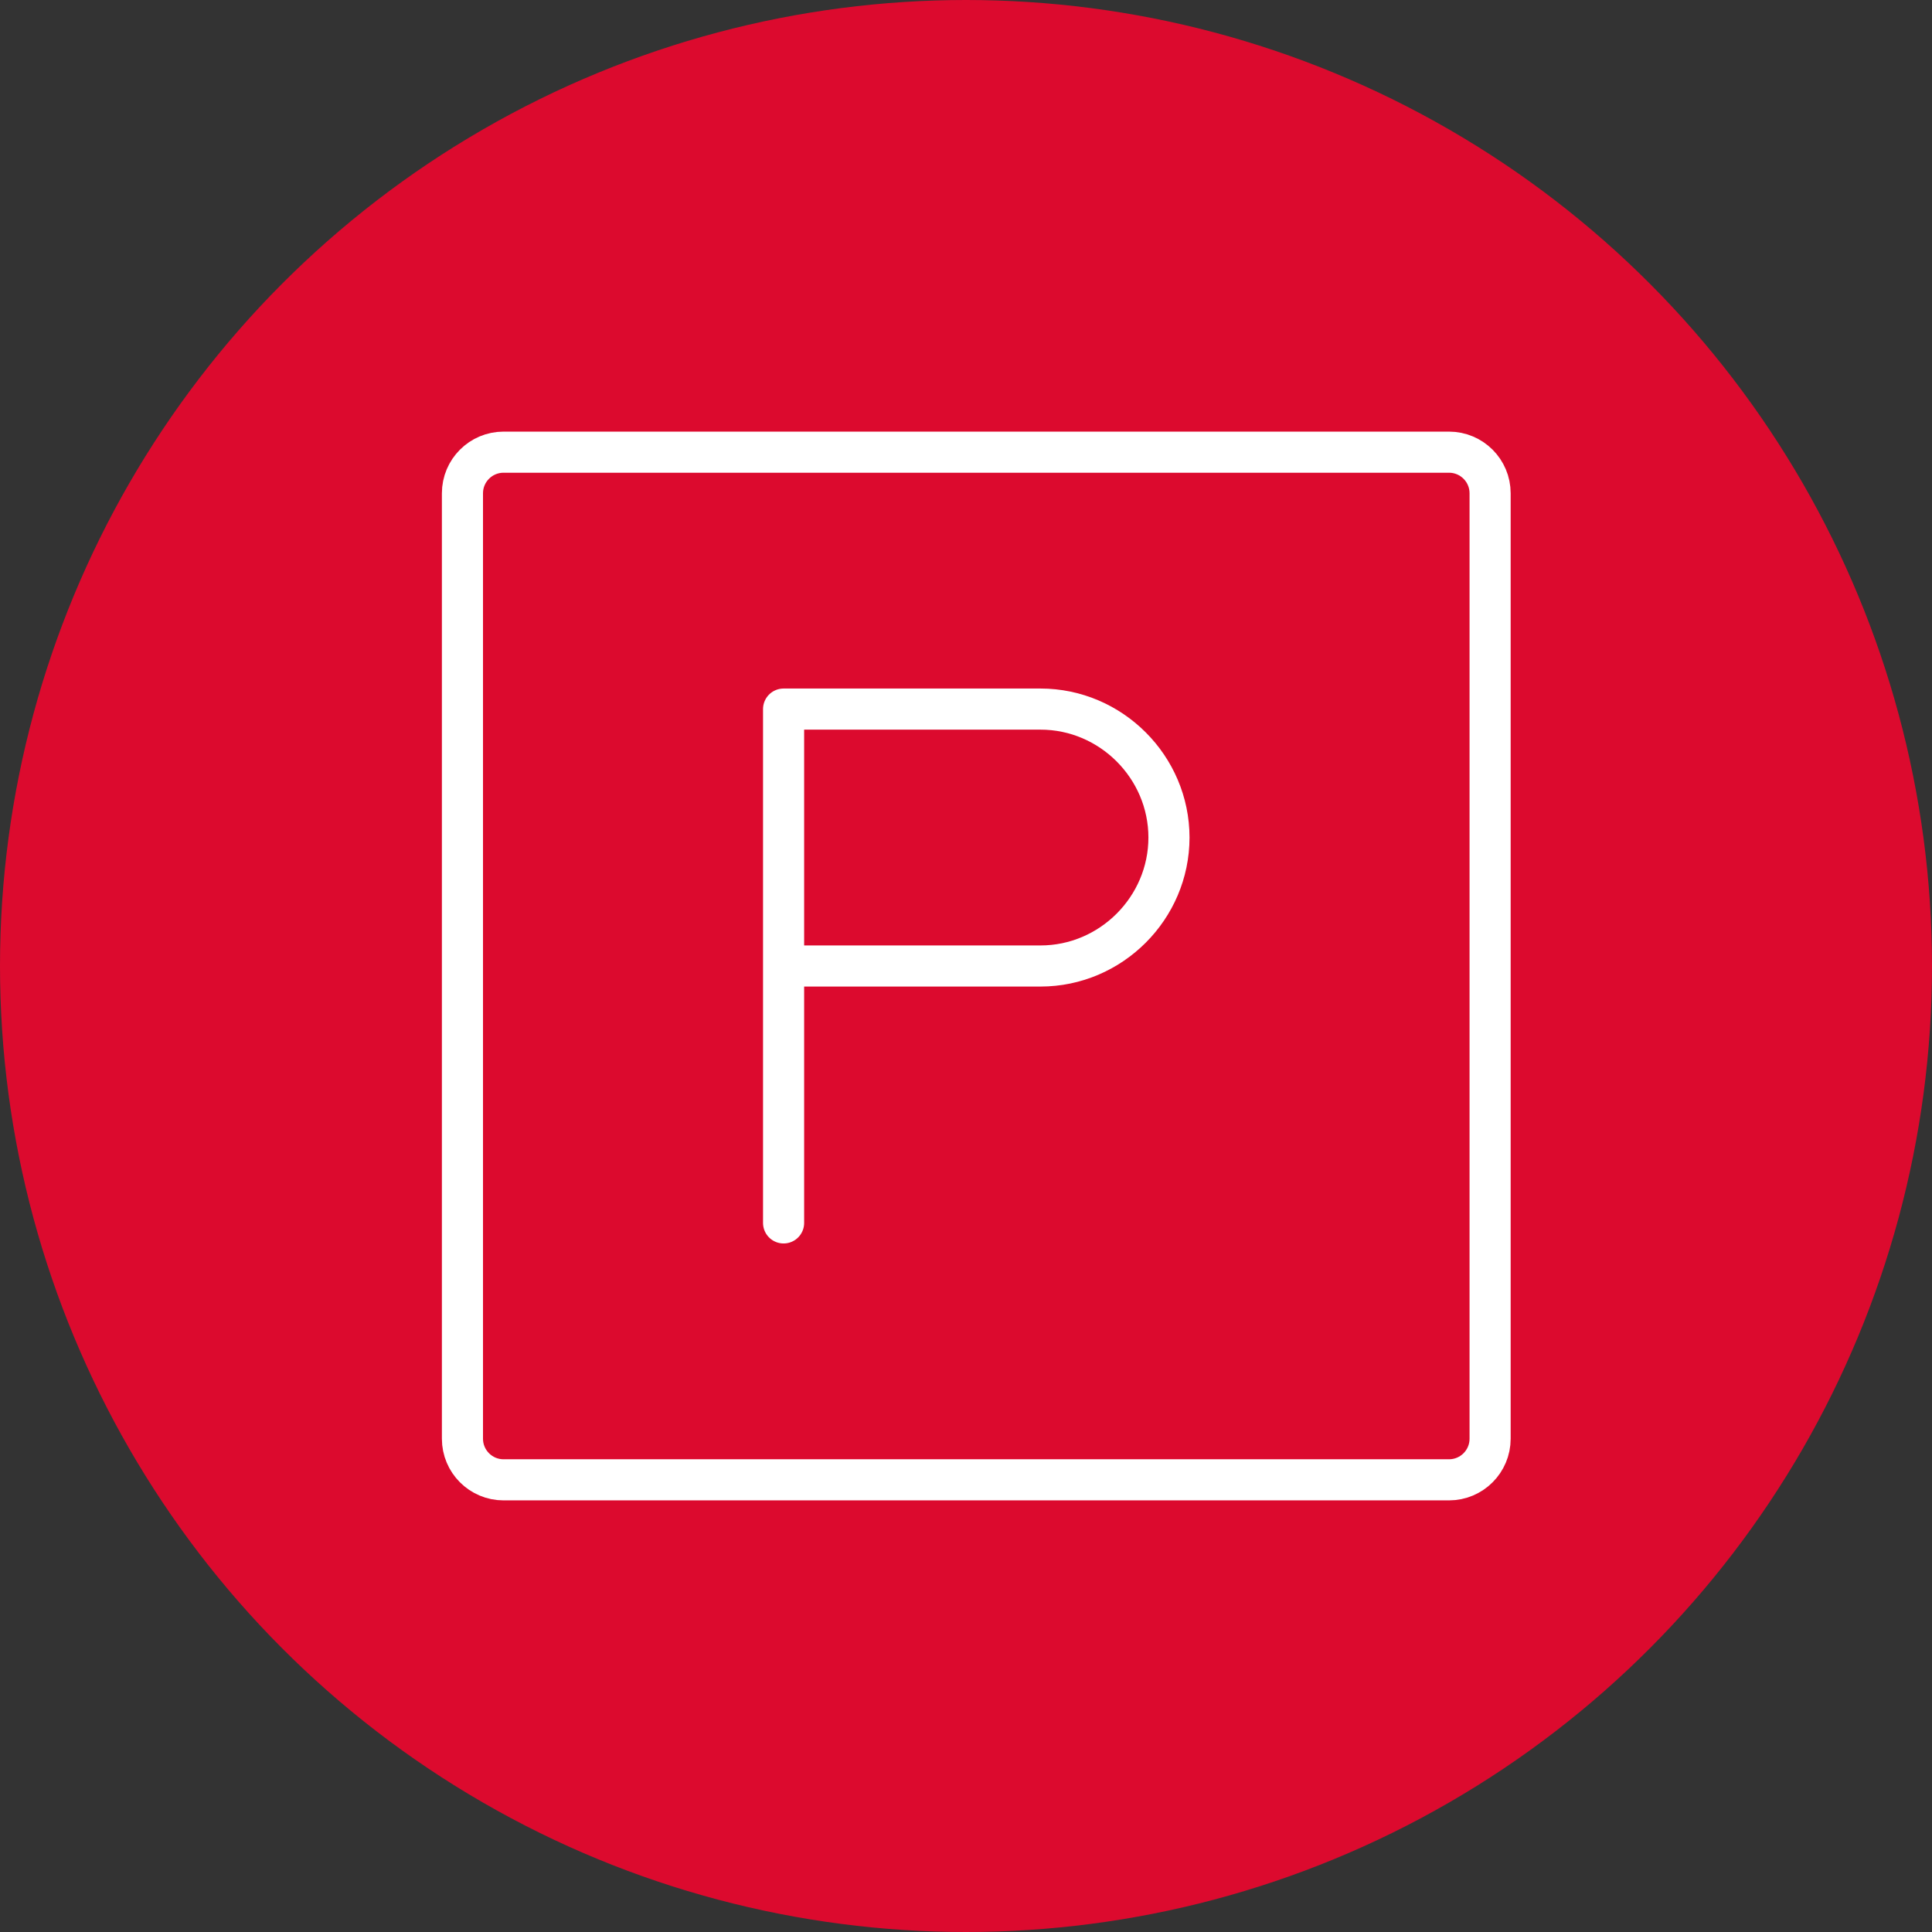
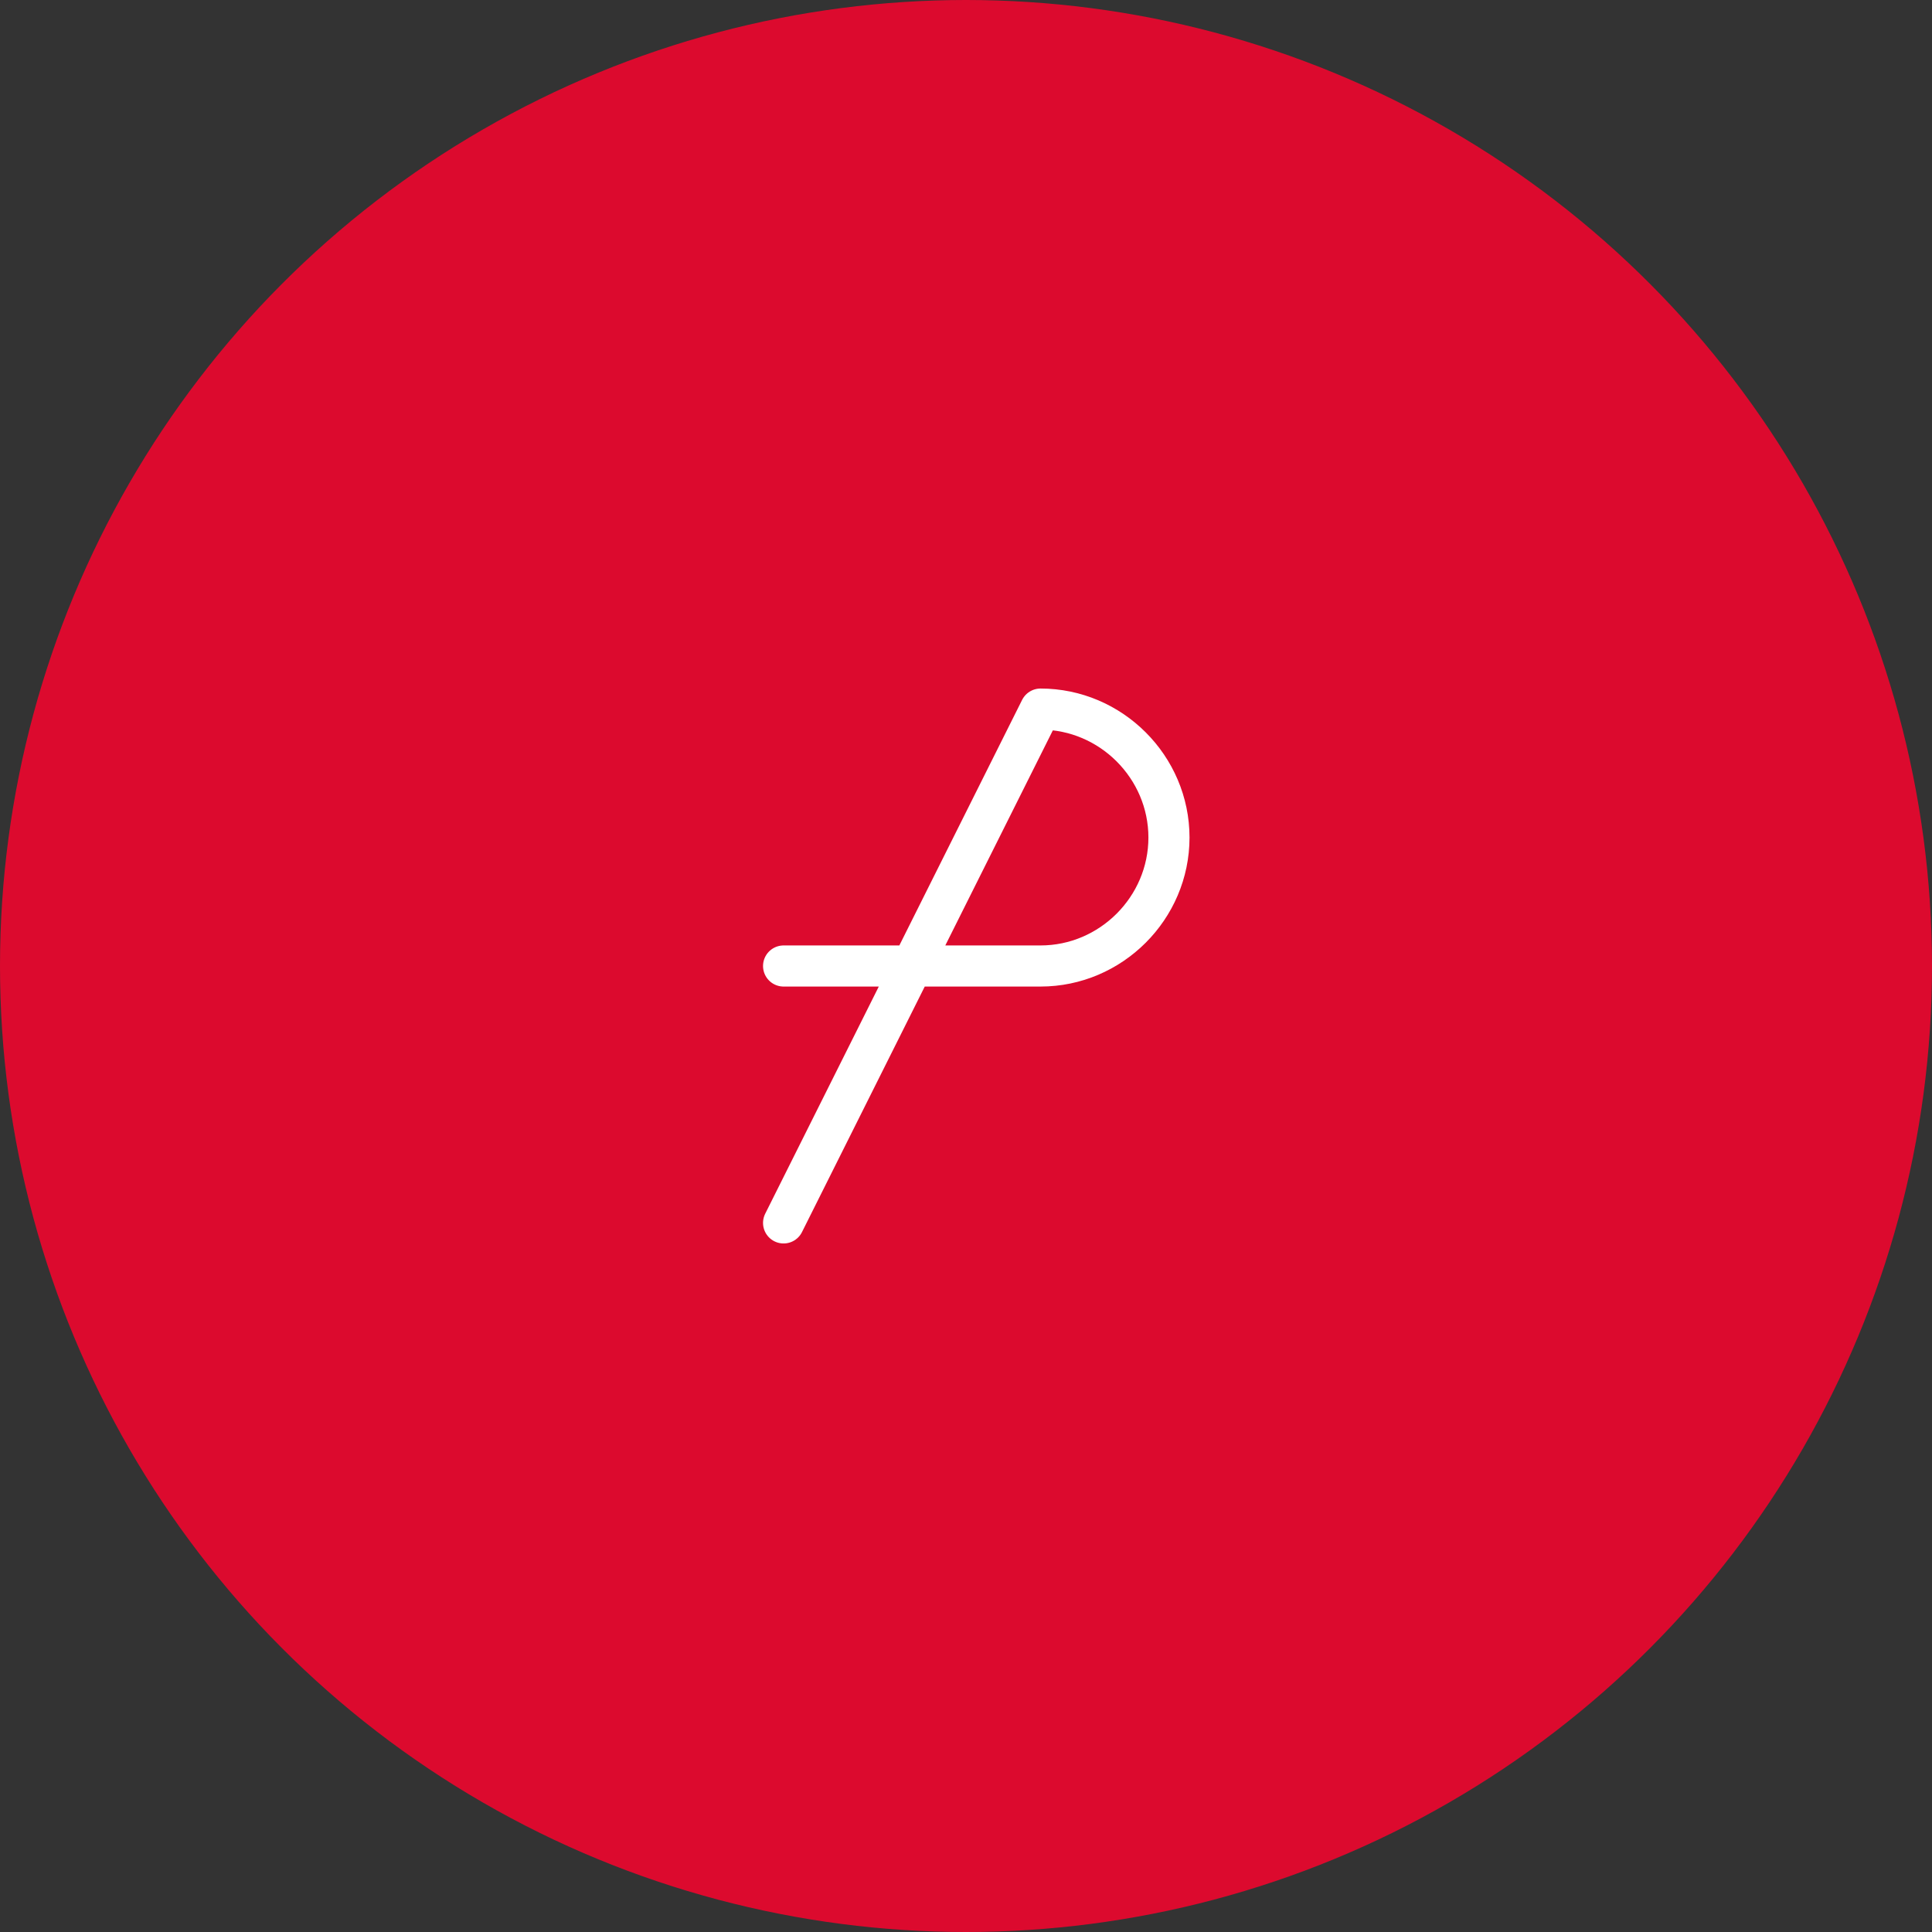
<svg xmlns="http://www.w3.org/2000/svg" width="100%" height="100%" viewBox="0 0 94 94" version="1.1" xml:space="preserve" style="fill-rule:evenodd;clip-rule:evenodd;">
  <rect x="0" y="0" width="94" height="94" fill="#333333" stroke="none" />
  <g id="icon_gratis-parken" transform="matrix(1,0,0,1,-49,10.568)">
    <g id="Ellipse_110" transform="matrix(1,0,0,1,49,-10.568)">
-       <circle cx="47" cy="47" r="47" style="fill:none;" />
      <circle cx="47" cy="47" r="46" style="fill:rgb(220,10,46);stroke:rgb(220,10,46);stroke-width:2px;" />
    </g>
    <g id="Gruppe_3356" transform="matrix(1,0,0,1,67.5,7.432)">
      <g id="Rechteck_1145" transform="matrix(1,0,0,1,4,4)">
-         <path d="M50,2C50,0.896 49.104,0 48,0L2,0C0.896,0 0,0.896 0,2L0,48C0,49.104 0.896,50 2,50L48,50C49.104,50 50,49.104 50,48L50,2Z" style="fill:none;stroke:white;stroke-width:2px;stroke-linecap:round;stroke-linejoin:round;" />
-       </g>
+         </g>
      <g id="Pfad_1981" transform="matrix(1,0,0,1,10.625,8.5)">
-         <path d="M9,33L9,8L21.5,8C24.929,8 27.75,10.821 27.75,14.25C27.75,17.679 24.929,20.5 21.5,20.5L9,20.5" style="fill:none;fill-rule:nonzero;stroke:white;stroke-width:2px;stroke-linecap:round;stroke-linejoin:round;" />
+         <path d="M9,33L21.5,8C24.929,8 27.75,10.821 27.75,14.25C27.75,17.679 24.929,20.5 21.5,20.5L9,20.5" style="fill:none;fill-rule:nonzero;stroke:white;stroke-width:2px;stroke-linecap:round;stroke-linejoin:round;" />
      </g>
    </g>
  </g>
</svg>